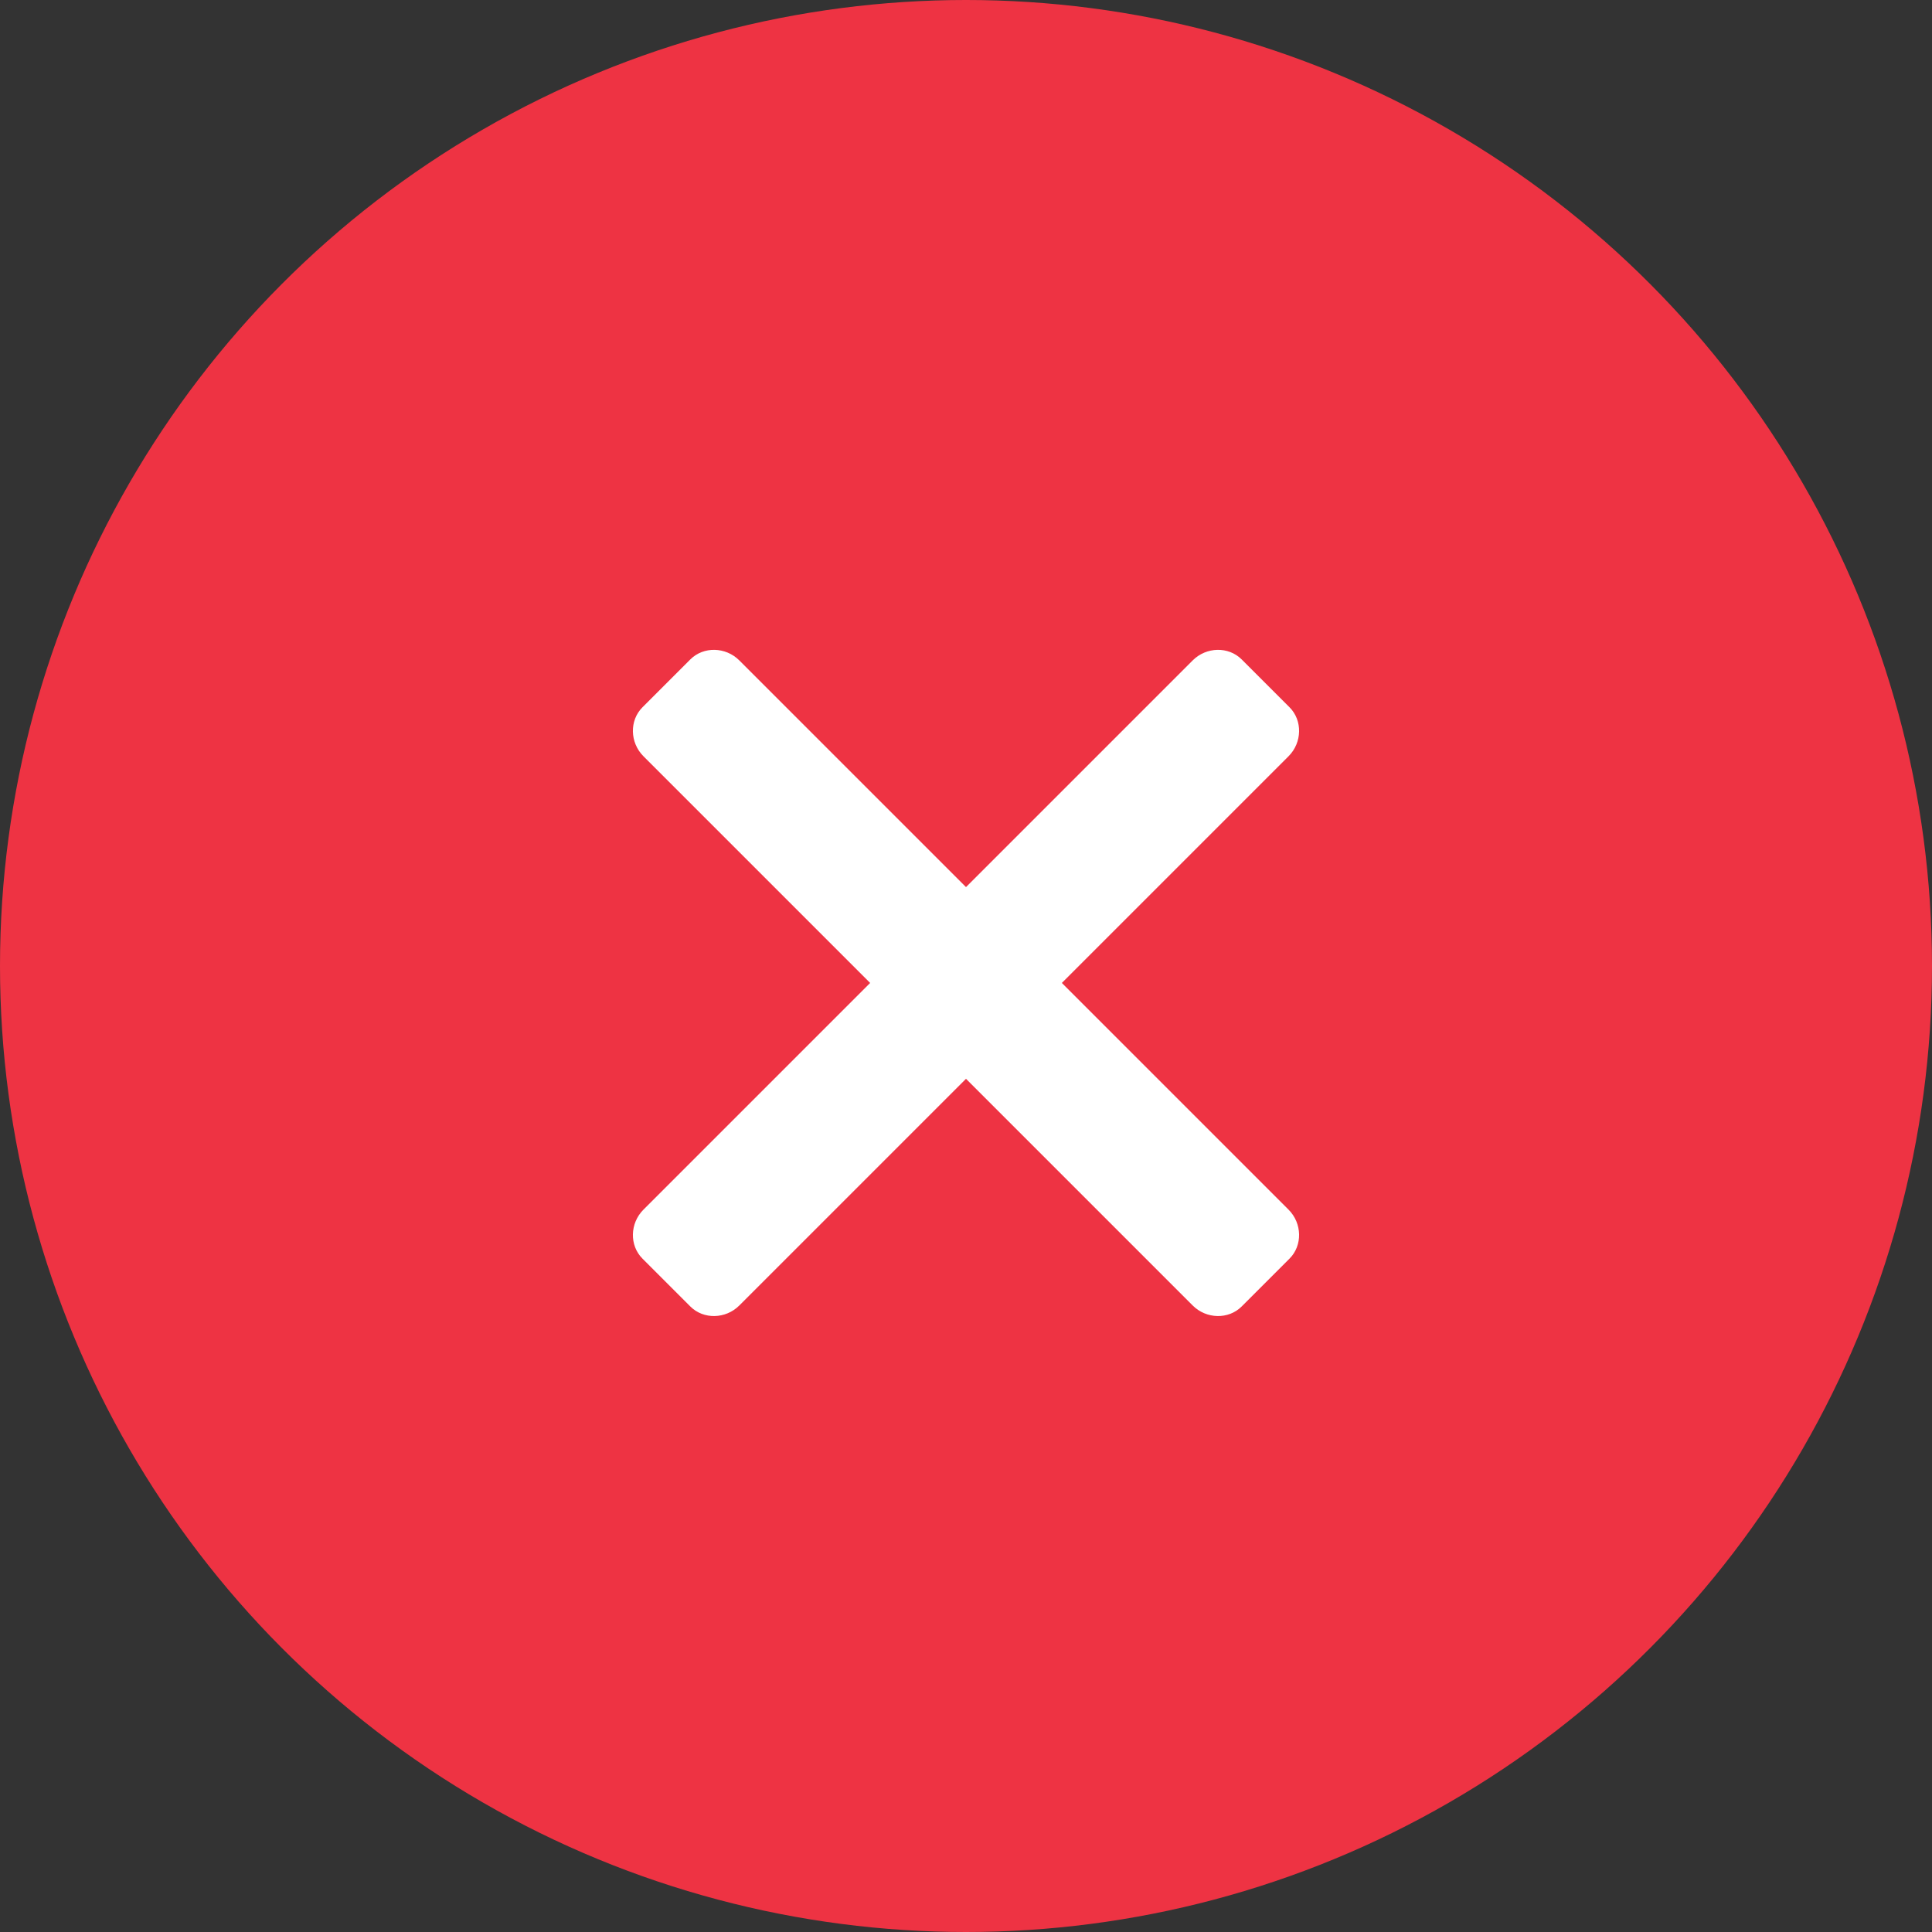
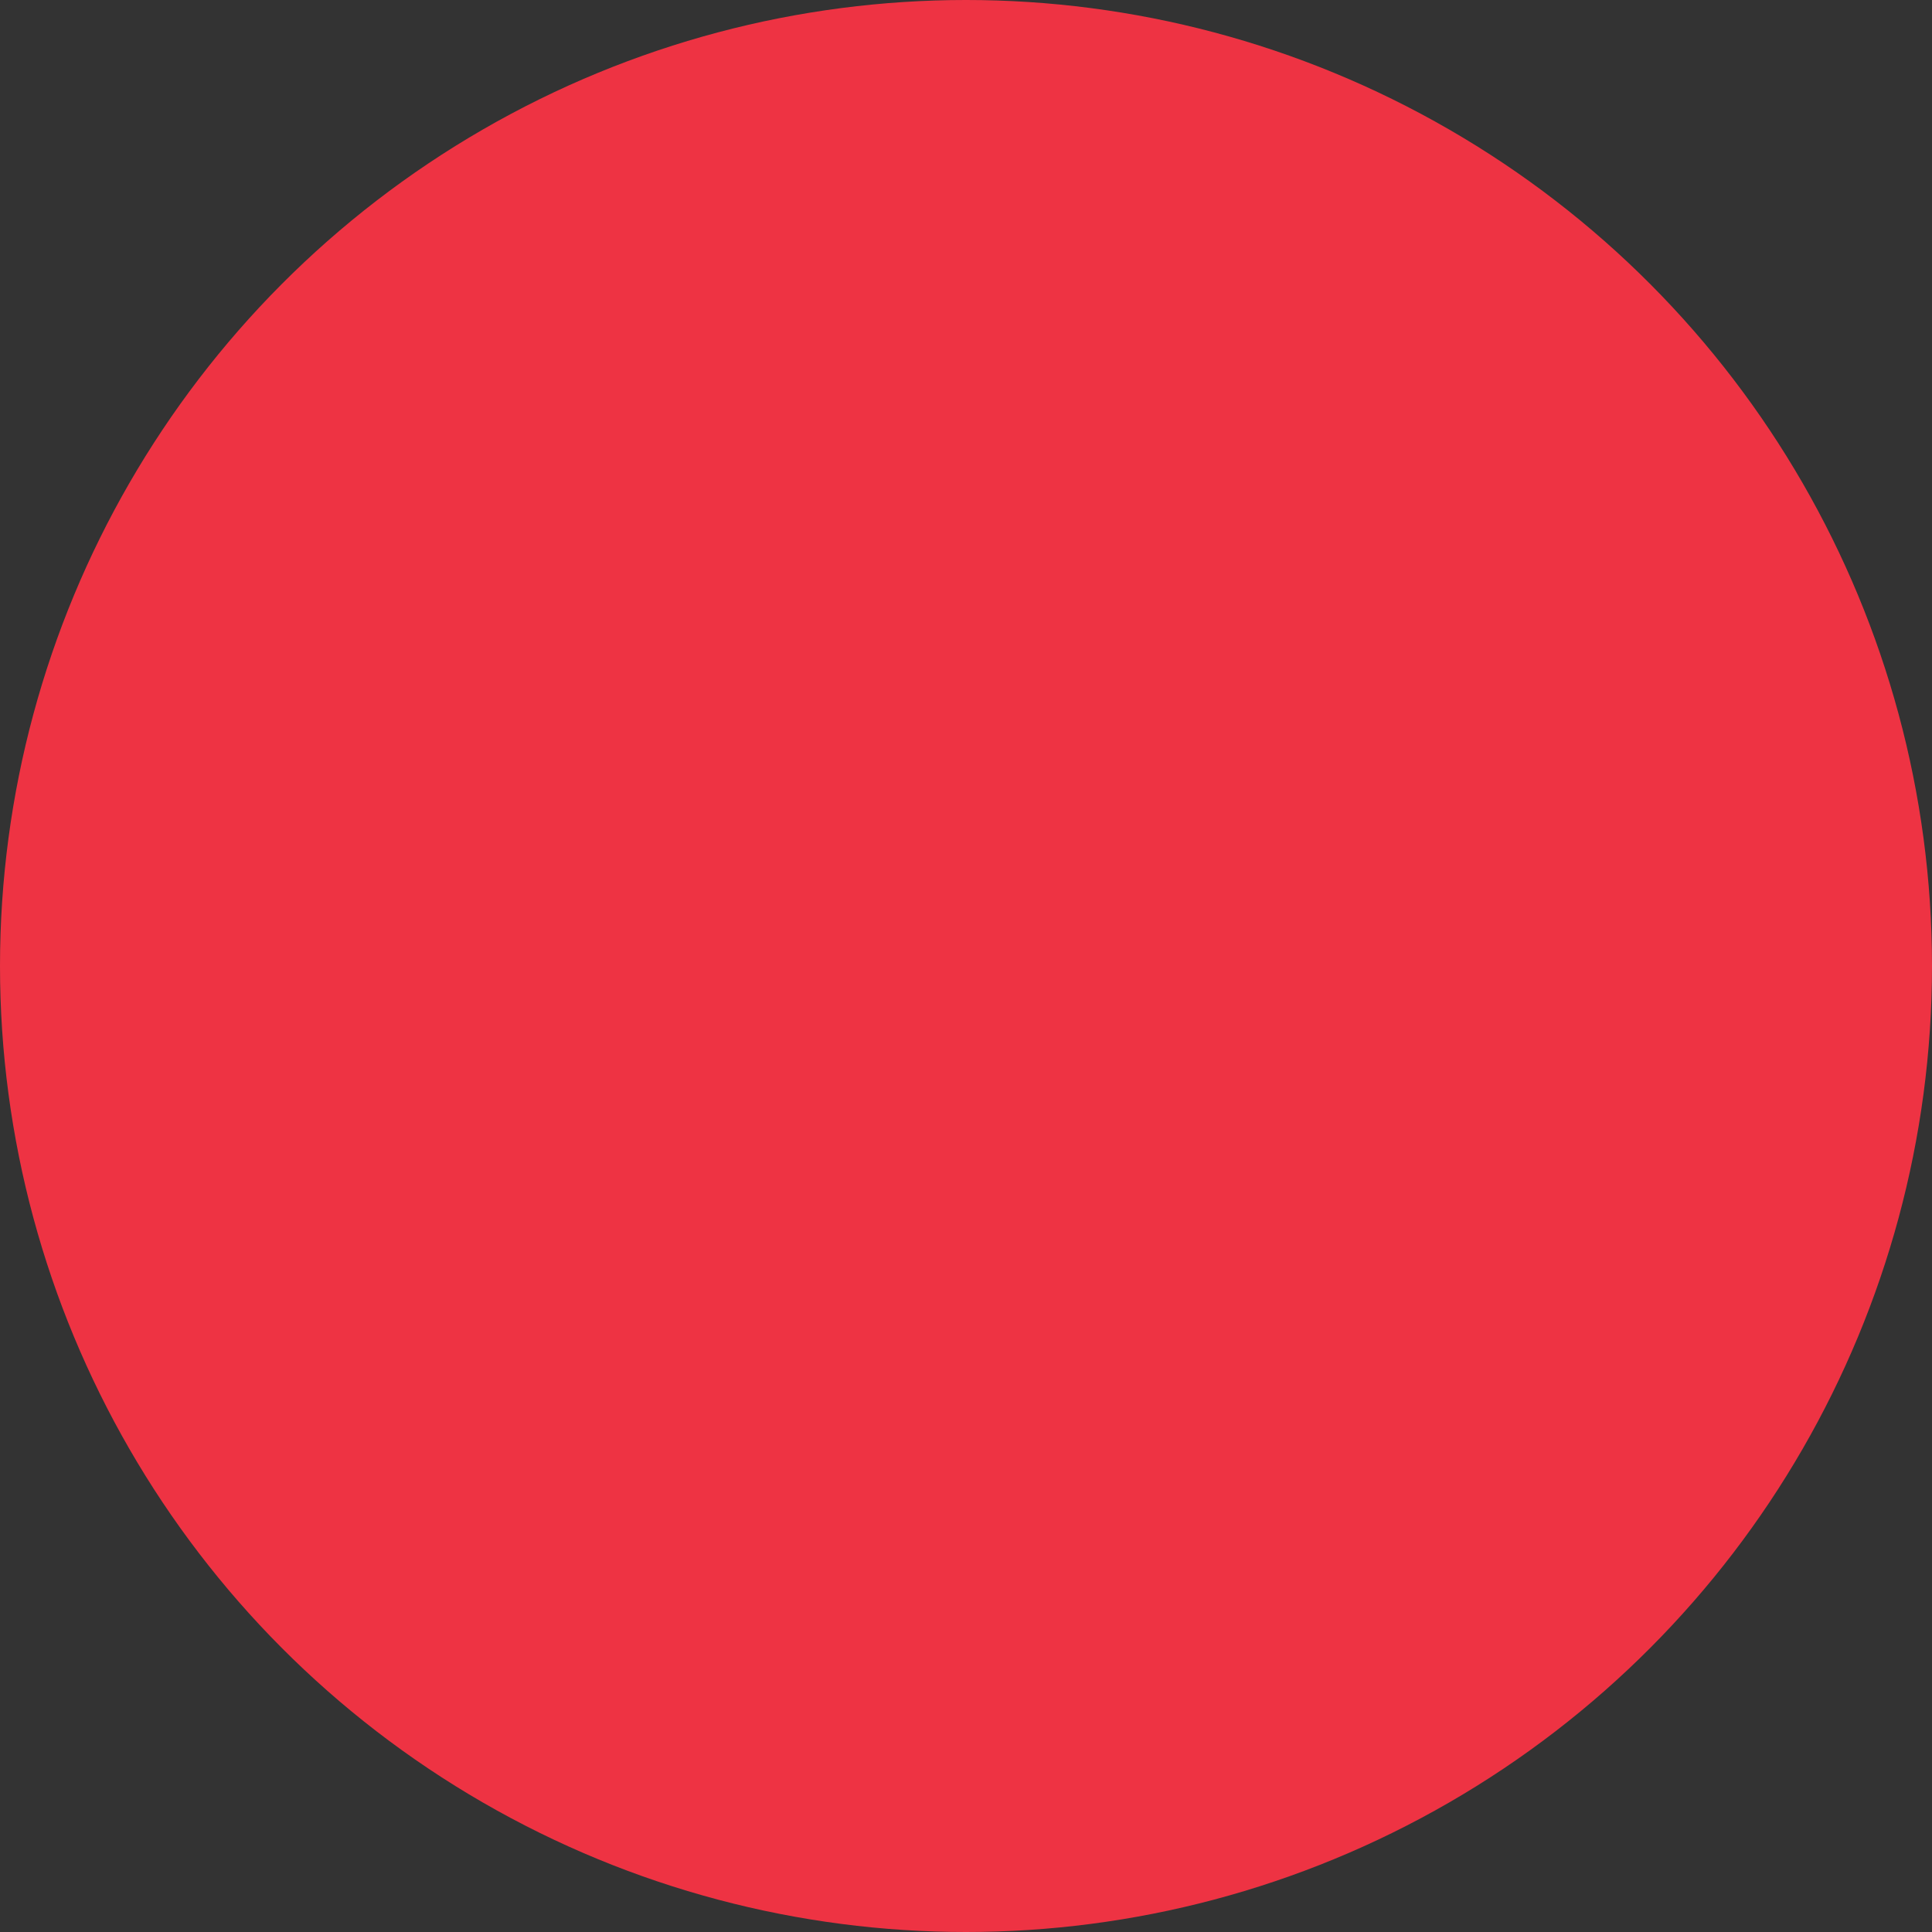
<svg xmlns="http://www.w3.org/2000/svg" width="57px" height="57px" viewBox="0 0 57 57" version="1.1">
  <rect x="0" y="0" width="57" height="57" fill="#333333" stroke="none" />
  <title>close-circle</title>
  <desc>Created with Sketch.</desc>
  <defs />
  <g id="Homepage" stroke="none" stroke-width="1" fill="none" fill-rule="evenodd">
    <g id="Baby---D---Text-Page" transform="translate(-932, -3161)">
      <g id="close-circle" transform="translate(932, 3161)">
        <circle id="bg" fill="#EE3343" cx="28.5" cy="28.5" r="28.5" />
-         <path d="M31.328,29 L38.016,35.688 C38.419,36.091 38.433,36.745 38.046,37.132 L36.632,38.546 C36.245,38.933 35.591,38.919 35.188,38.516 L28.5,31.828 L21.812,38.516 C21.409,38.919 20.755,38.933 20.368,38.546 L18.954,37.132 C18.567,36.745 18.581,36.091 18.984,35.688 L25.672,29 L18.984,22.312 C18.581,21.909 18.567,21.255 18.954,20.868 L20.368,19.454 C20.755,19.067 21.409,19.081 21.812,19.484 L28.5,26.172 L35.188,19.484 C35.591,19.081 36.245,19.067 36.632,19.454 L38.046,20.868 C38.433,21.255 38.419,21.909 38.016,22.312 L31.328,29 Z" id="close" fill="#FFFFFF" />
      </g>
    </g>
  </g>
</svg>